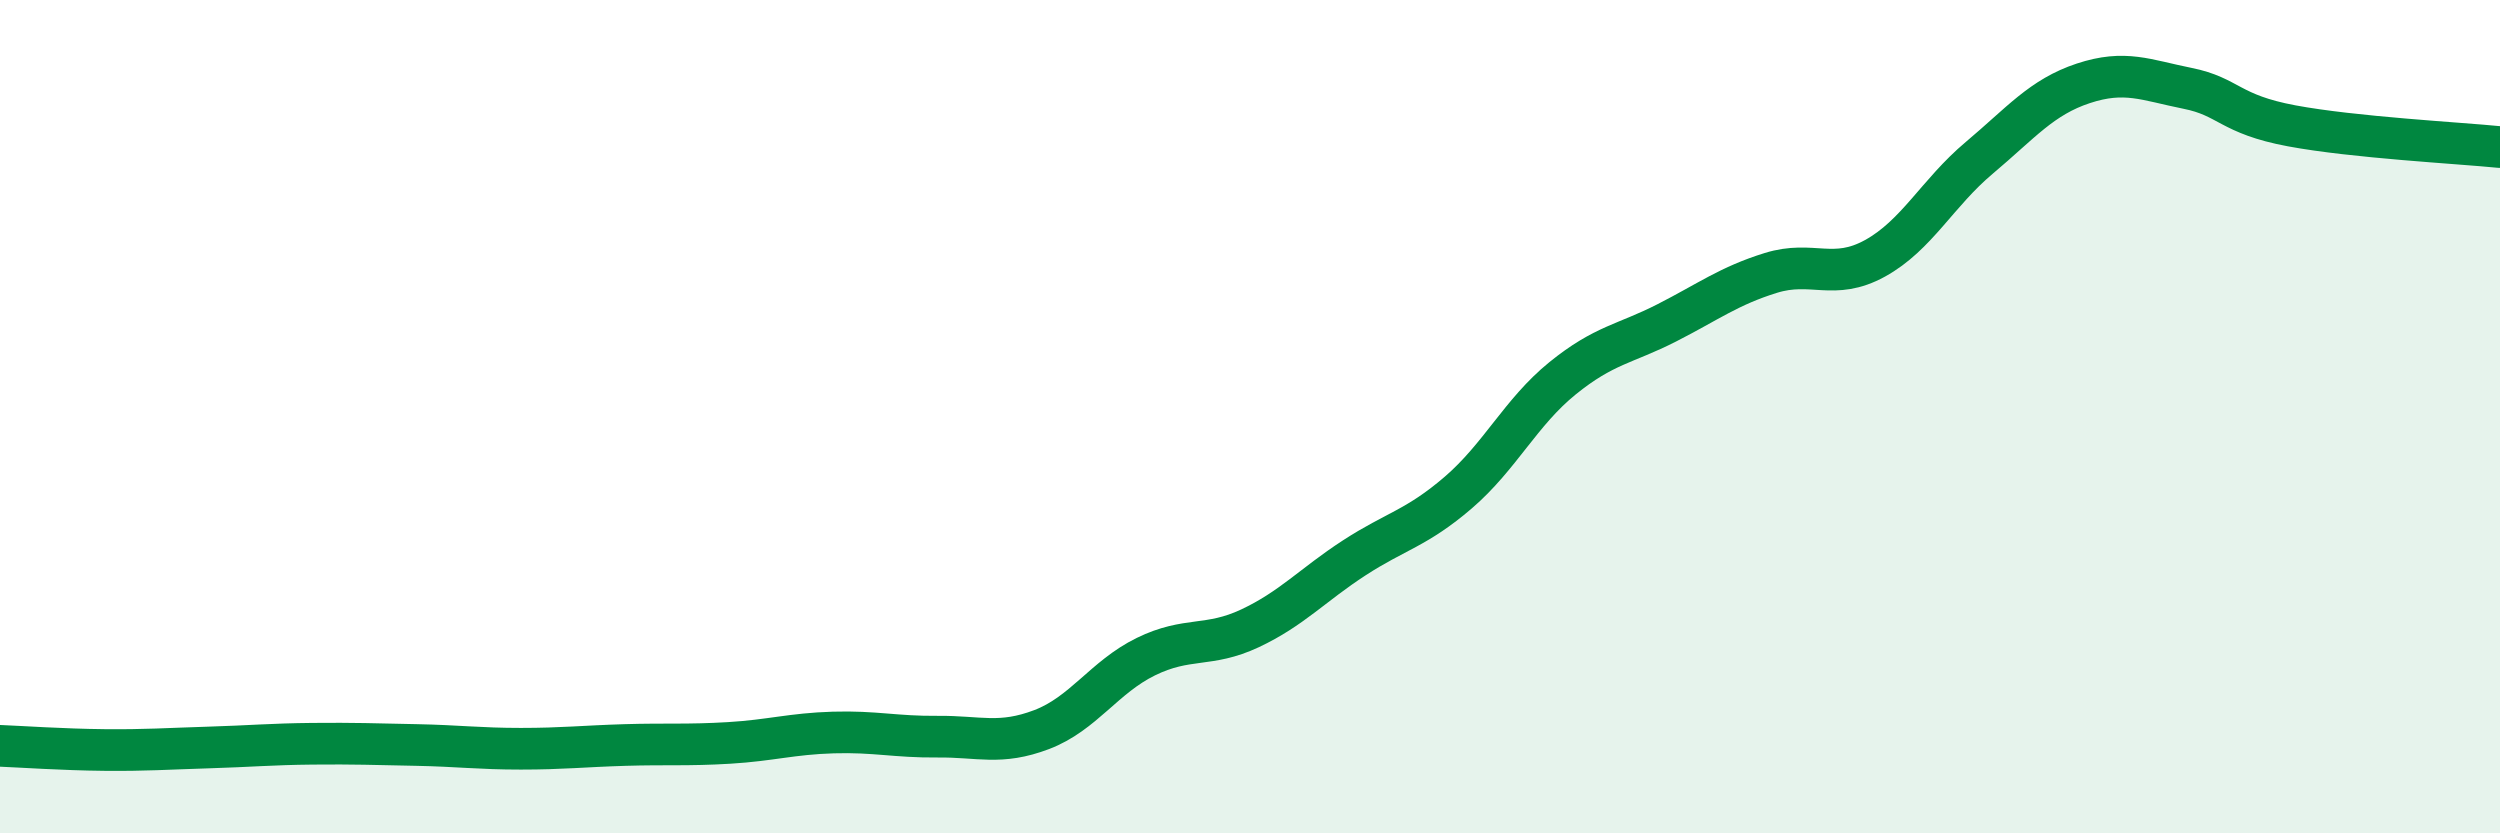
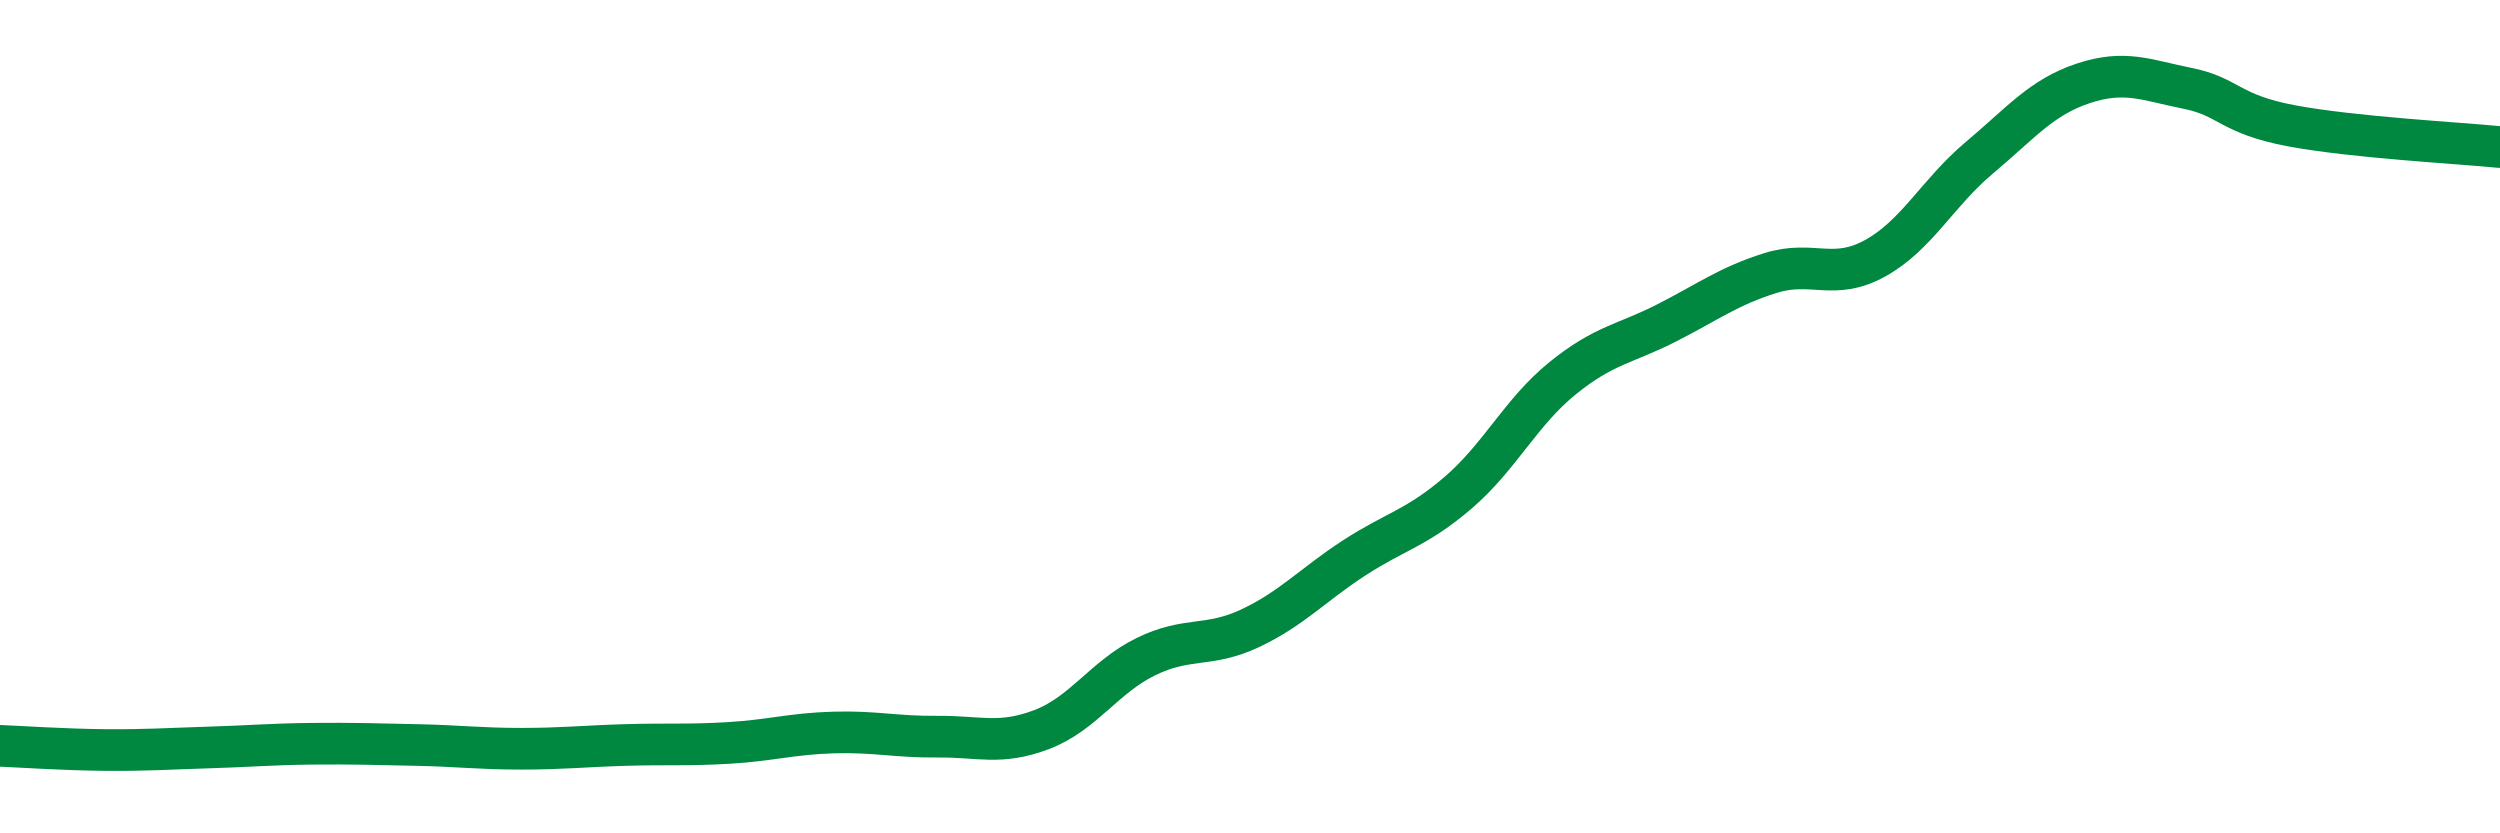
<svg xmlns="http://www.w3.org/2000/svg" width="60" height="20" viewBox="0 0 60 20">
-   <path d="M 0,17.9 C 0.5,17.92 1.5,17.99 2.5,18 C 3.5,18.01 4,17.97 5,17.94 C 6,17.91 6.5,17.86 7.5,17.85 C 8.5,17.84 9,17.86 10,17.88 C 11,17.9 11.5,17.97 12.5,17.97 C 13.5,17.97 14,17.91 15,17.88 C 16,17.85 16.5,17.89 17.5,17.83 C 18.5,17.77 19,17.61 20,17.58 C 21,17.55 21.5,17.69 22.5,17.68 C 23.5,17.67 24,17.89 25,17.51 C 26,17.13 26.5,16.25 27.5,15.76 C 28.5,15.27 29,15.55 30,15.08 C 31,14.61 31.5,14.04 32.5,13.39 C 33.5,12.74 34,12.68 35,11.82 C 36,10.96 36.5,9.89 37.5,9.08 C 38.5,8.27 39,8.26 40,7.75 C 41,7.24 41.5,6.86 42.5,6.55 C 43.5,6.24 44,6.75 45,6.2 C 46,5.65 46.5,4.63 47.5,3.79 C 48.5,2.95 49,2.33 50,2 C 51,1.67 51.5,1.92 52.5,2.12 C 53.5,2.32 53.5,2.74 55,3.02 C 56.5,3.3 59,3.43 60,3.53L60 20L0 20Z" fill="#008740" opacity="0.1" stroke-linecap="round" stroke-linejoin="round" />
  <path d="M 0,17.9 C 0.5,17.92 1.5,17.99 2.5,18 C 3.5,18.01 4,17.97 5,17.94 C 6,17.91 6.5,17.86 7.5,17.85 C 8.5,17.84 9,17.86 10,17.88 C 11,17.9 11.5,17.97 12.5,17.97 C 13.5,17.97 14,17.91 15,17.88 C 16,17.85 16.5,17.89 17.5,17.83 C 18.5,17.77 19,17.61 20,17.58 C 21,17.55 21.5,17.69 22.5,17.68 C 23.5,17.67 24,17.89 25,17.51 C 26,17.13 26.5,16.25 27.5,15.76 C 28.5,15.27 29,15.55 30,15.08 C 31,14.61 31.5,14.04 32.5,13.39 C 33.5,12.74 34,12.68 35,11.82 C 36,10.96 36.5,9.89 37.5,9.08 C 38.5,8.27 39,8.26 40,7.75 C 41,7.24 41.5,6.86 42.5,6.55 C 43.5,6.24 44,6.75 45,6.2 C 46,5.65 46.5,4.63 47.5,3.79 C 48.5,2.95 49,2.33 50,2 C 51,1.67 51.5,1.92 52.5,2.12 C 53.5,2.32 53.5,2.74 55,3.02 C 56.5,3.3 59,3.43 60,3.53" stroke="#008740" stroke-width="1" fill="none" stroke-linecap="round" stroke-linejoin="round" />
</svg>